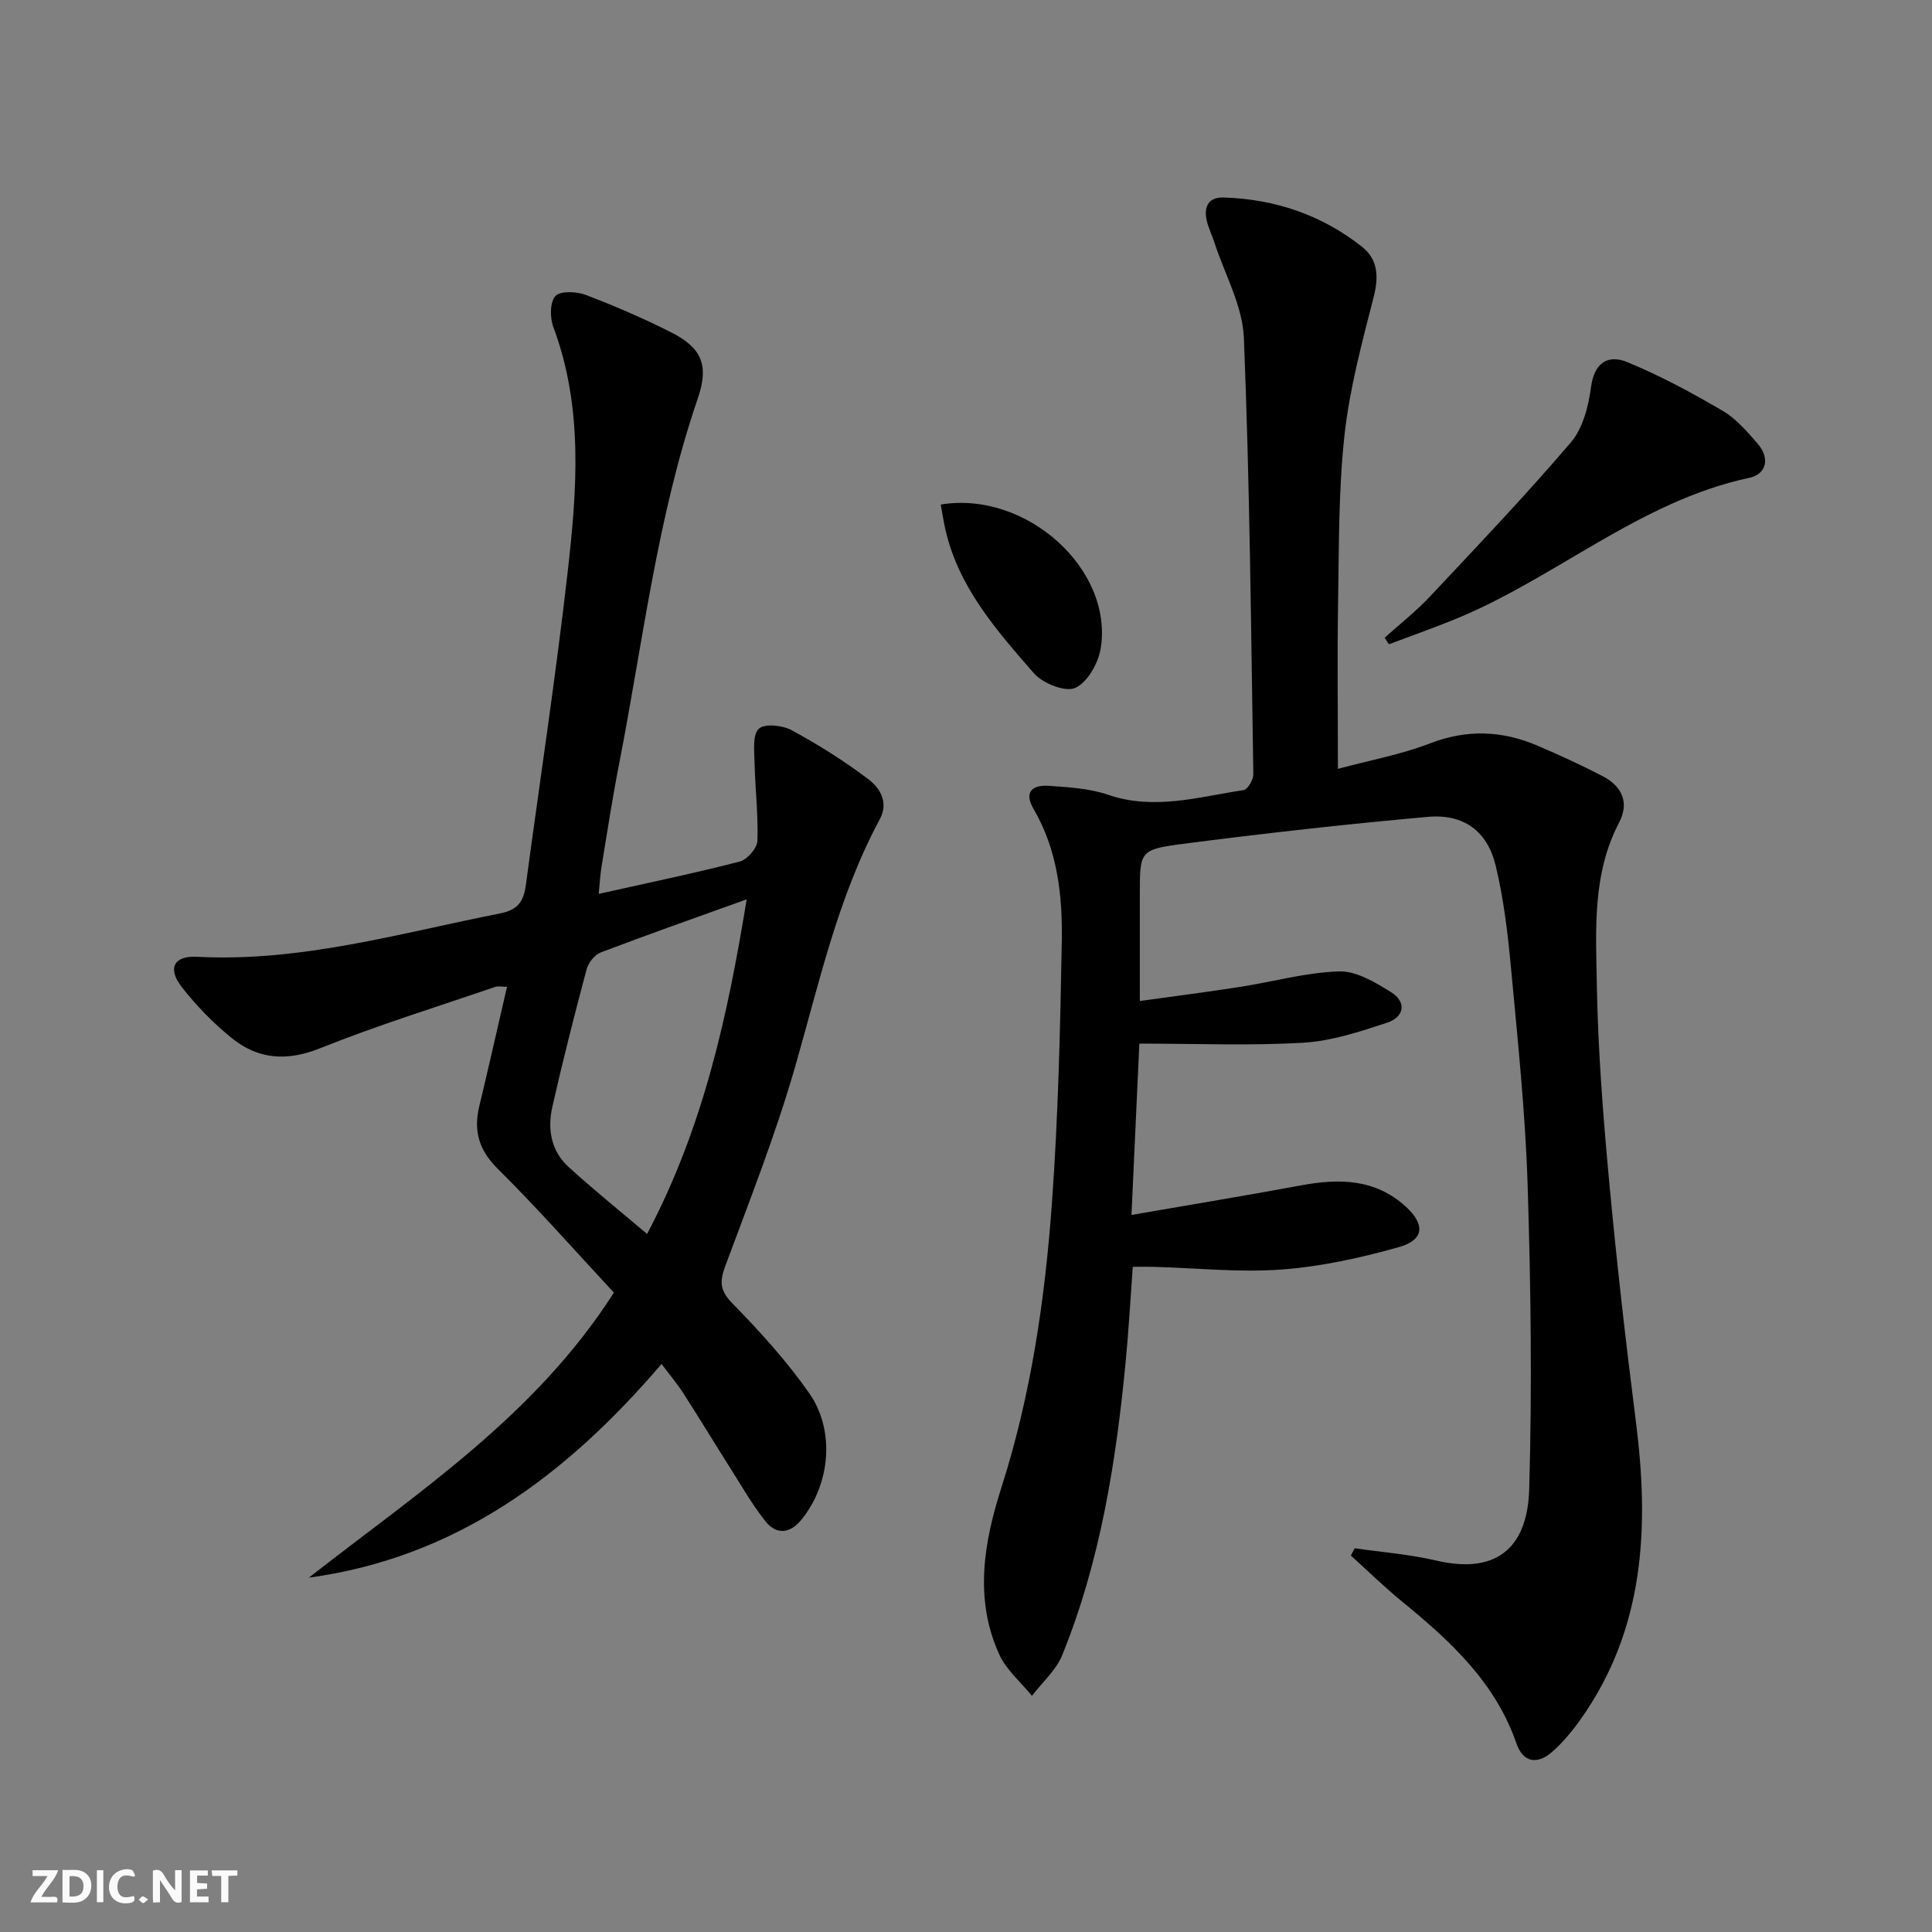
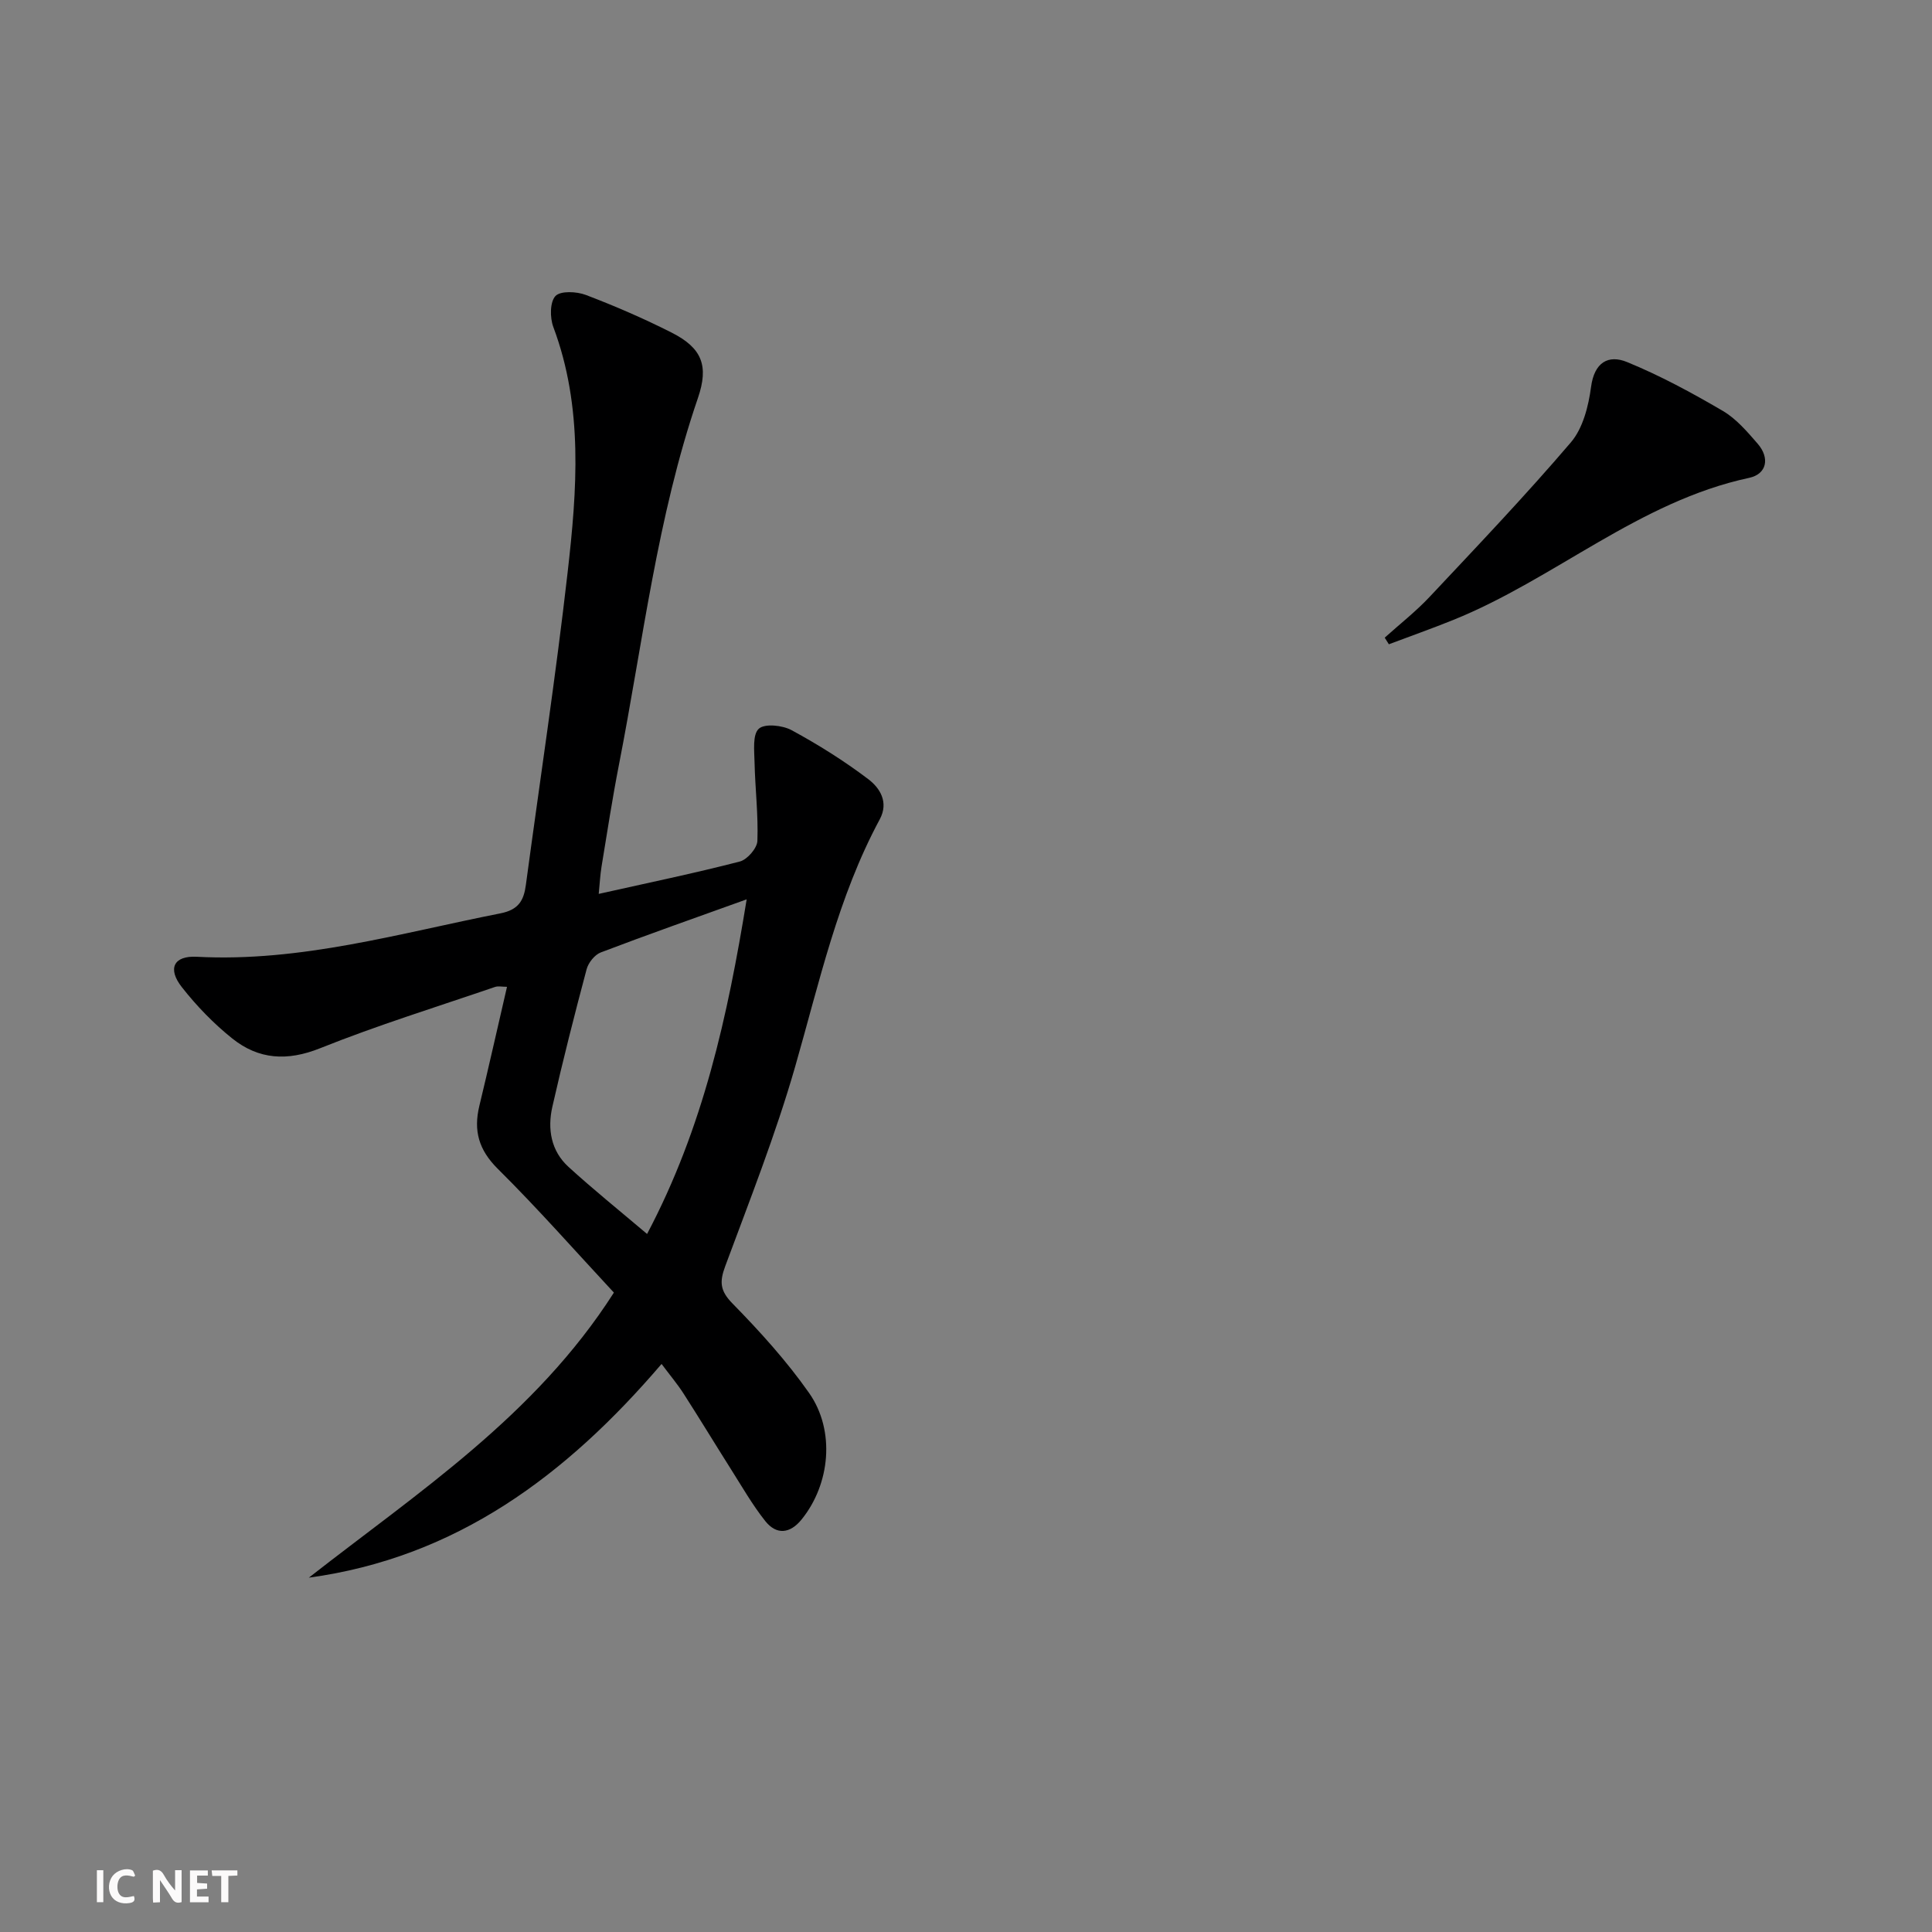
<svg xmlns="http://www.w3.org/2000/svg" enable-background="new 0 0 400 400" viewBox="0 0 400 400">
  <rect x="0" y="0" width="400" height="400" fill="#808080" stroke="none" />
  <g fill="#fbfafa">
    <path d="m37.59 393.81c-.92.31-1.52.05-2-.78-.7-1.2-1.52-2.34-2.47-3.78v4.59c-.55.03-.95.05-1.41.07-.03-.37-.06-.64-.06-.91 0-1.91 0-3.81 0-5.7 1.13-.41 1.77-.03 2.29.91.62 1.11 1.38 2.14 2.31 3.19v-4.2h1.35v6.61z" />
-     <path d="m12.94 393.88v-6.75c1.9.19 3.93-.54 5.37 1.29.8 1.01.78 2.88.03 3.97-1.37 1.97-3.4 1.51-5.4 1.49m1.45-1.22c2.04.12 2.92-.58 2.89-2.21-.03-1.51-.98-2.19-2.89-2z" />
-     <path d="m11.81 393.87h-5.49c.68-2.18 2.47-3.48 3.51-5.45h-3.08v-1.21h5.29c-.71 2.13-2.44 3.48-3.47 5.51.86 0 1.63.04 2.39-.01.79-.05 1.14.21.85 1.16" />
    <path d="m39.33 393.86v-6.61h3.7v1.07h-2.22v1.52c.68.04 1.34.09 2.07.13v1.07c-.72.05-1.38.09-2.1.14v1.48h2.4v1.19h-3.85z" />
    <path d="m27.71 388.56c-1.15-.3-2.46-.61-3.1.64-.37.73-.41 1.93-.06 2.67.63 1.35 1.99.93 3.17.68.35.94-.01 1.32-.93 1.46-1.62.25-3.05-.27-3.76-1.48-.73-1.25-.6-3.03.31-4.17.88-1.11 2.71-1.7 4-1.16.32.13.44.74.65 1.12-.1.08-.19.16-.28.24" />
    <path d="m49.15 387.24v1.07c-.59.02-1.17.05-1.87.08v5.44h-1.48v-5.44h-1.85c-.05-.4-.08-.73-.13-1.15z" />
    <path d="m20.06 387.21h1.33v6.62h-1.33z" />
-     <path d="m30.68 393.25c-.49.38-.8.79-1.05.76-.32-.05-.6-.45-.9-.7.26-.24.51-.64.8-.67.29-.04.62.3 1.15.61" />
  </g>
-   <path d="m277 159.18c6.65-1.79 13.07-2.95 19.04-5.26 7.65-2.96 14.93-2.67 22.25.45 4.58 1.96 9.13 4.04 13.55 6.34 3.94 2.05 5.56 5.42 3.38 9.58-5.6 10.7-4.81 22.32-4.61 33.68.24 13.45 1.28 26.91 2.52 40.31 1.55 16.7 3.44 33.37 5.56 50.01 2.78 21.81 1.87 42.84-11.4 61.62-1.72 2.43-3.66 4.79-5.88 6.75-3.15 2.79-6.1 2.21-7.43-1.66-4.4-12.75-13.78-21.32-23.78-29.49-3.65-2.98-7.02-6.29-10.52-9.45.27-.5.54-1.01.8-1.51 5.64.82 11.37 1.26 16.9 2.55 13.34 3.11 18.9-3.61 19.22-14.72.62-21.09.34-42.22-.33-63.31-.48-14.94-2.06-29.85-3.44-44.74-.66-7.09-1.51-14.23-3.17-21.13-1.72-7.13-6.63-10.73-14-10.08-17.02 1.52-34.01 3.42-50.95 5.62-8.78 1.14-8.72 1.58-8.72 10.49v22.02c7.17-1 13.97-1.87 20.73-2.92 6.86-1.07 13.67-3 20.54-3.21 3.55-.11 7.46 2.26 10.73 4.29 3.33 2.07 2.72 5.17-.8 6.33-5.64 1.85-11.48 3.79-17.33 4.14-10.93.65-21.93.19-33.97.19-.5 10.94-1.04 22.55-1.63 35.47 12.18-2.11 23.72-4.01 35.23-6.14 7.84-1.45 15.26-1.33 21.56 4.41 4.03 3.68 3.84 6.9-1.39 8.38-7.92 2.24-16.13 4.04-24.32 4.65-8.74.65-17.59-.31-26.4-.55-1.32-.04-2.64-.01-4.41-.01-.49 6.59-.85 13.18-1.48 19.74-2 20.73-5.24 41.23-13.13 60.66-1.28 3.14-4.14 5.64-6.27 8.43-2.3-2.84-5.3-5.36-6.77-8.58-5.21-11.47-3.2-23.14.45-34.55 6.17-19.27 9.04-39.14 10.48-59.18 1.29-17.91 1.7-35.89 2.02-53.85.17-9.47-.86-18.92-5.82-27.43-2.13-3.65-.16-5.06 3.19-4.82 4.12.29 8.4.54 12.26 1.86 9.56 3.26 18.75.41 28.03-.98.84-.13 2.02-2.16 2-3.3-.48-30.12-.74-60.24-1.96-90.33-.27-6.67-3.98-13.2-6.12-19.79-.51-1.57-1.29-3.08-1.61-4.69-.56-2.78.46-4.68 3.58-4.58 10.6.34 20.25 3.6 28.58 10.18 3.34 2.64 3.52 6.19 2.45 10.39-2.41 9.44-4.98 18.95-6.04 28.58-1.25 11.38-1.14 22.92-1.33 34.4-.19 11.28-.04 22.57-.04 34.74z" fill="#000001" />
  <path d="m136.97 282.39c-19.73 23.07-42.48 40.08-73.03 44.25 22.61-17.69 46.86-33.49 63.16-59.02-7.91-8.5-15.69-17.35-24.04-25.63-3.95-3.92-5.05-7.89-3.82-13.01 1.94-8.04 3.75-16.12 5.73-24.67-1.01 0-1.83-.2-2.49.03-12.09 4.14-24.33 7.93-36.19 12.68-6.83 2.74-12.75 2.35-18.21-2.02-3.85-3.08-7.38-6.73-10.43-10.62-3.02-3.84-1.69-6.55 3.1-6.29 21.58 1.14 42.06-4.89 62.86-8.99 3.8-.75 4.84-2.7 5.27-5.92 2.9-21.56 6.18-43.07 8.64-64.67 1.94-17.02 3.28-34.15-2.96-50.81-.72-1.92-.72-5.17.44-6.41 1.04-1.11 4.38-.95 6.28-.23 6.04 2.3 12 4.88 17.77 7.8 6.3 3.19 7.74 6.87 5.44 13.57-8.44 24.64-11.37 50.46-16.33 75.83-1.37 7-2.45 14.06-3.61 21.11-.29 1.74-.37 3.52-.59 5.7 10.18-2.28 19.76-4.26 29.21-6.7 1.54-.4 3.59-2.76 3.64-4.28.2-5.41-.47-10.85-.59-16.29-.05-2.39-.44-5.71.88-6.92 1.21-1.12 4.91-.73 6.8.3 5.51 2.99 10.87 6.35 15.86 10.13 2.4 1.82 4.3 4.76 2.38 8.33-8.68 16.11-12.52 33.83-17.52 51.23-4.02 13.99-9.4 27.61-14.47 41.28-1.2 3.24-1.1 5.07 1.51 7.73 5.68 5.8 11.21 11.9 15.86 18.53 5.47 7.81 4.35 18.88-1.55 26.17-2.39 2.96-5.2 3.27-7.53.34-2.67-3.36-4.82-7.14-7.13-10.78-3.29-5.2-6.48-10.47-9.81-15.65-1.25-1.94-2.75-3.72-4.53-6.1zm-3-26.91c11.65-22.04 16.68-45.11 20.62-69.28-10.63 3.83-20.47 7.28-30.2 10.99-1.27.48-2.58 2.13-2.94 3.49-2.52 9.45-4.93 18.93-7.09 28.46-1.04 4.58-.3 9.13 3.33 12.44 5.11 4.67 10.51 9.01 16.28 13.9z" fill="#000001" />
  <path d="m286.69 132.02c3.12-2.81 6.46-5.42 9.32-8.47 9.88-10.52 19.85-20.99 29.22-31.96 2.5-2.92 3.65-7.5 4.18-11.47.67-5.11 3.59-6.75 7.46-5.16 6.84 2.8 13.41 6.36 19.8 10.1 2.79 1.63 5.07 4.31 7.24 6.81 2.55 2.95 1.9 6.27-1.75 7.06-22.85 4.89-40.26 20.95-61.32 29.44-4.39 1.77-8.86 3.35-13.29 5.02-.29-.46-.57-.91-.86-1.37z" fill="#000001" />
-   <path d="m194.77 104.46c17.72-2.93 35.81 13.43 33.11 29.83-.5 3.05-2.76 7.02-5.28 8.14-2.07.91-6.7-.94-8.53-3.03-7.73-8.86-15.61-17.78-18.34-29.78-.38-1.7-.64-3.43-.96-5.16z" fill="#000001" />
</svg>